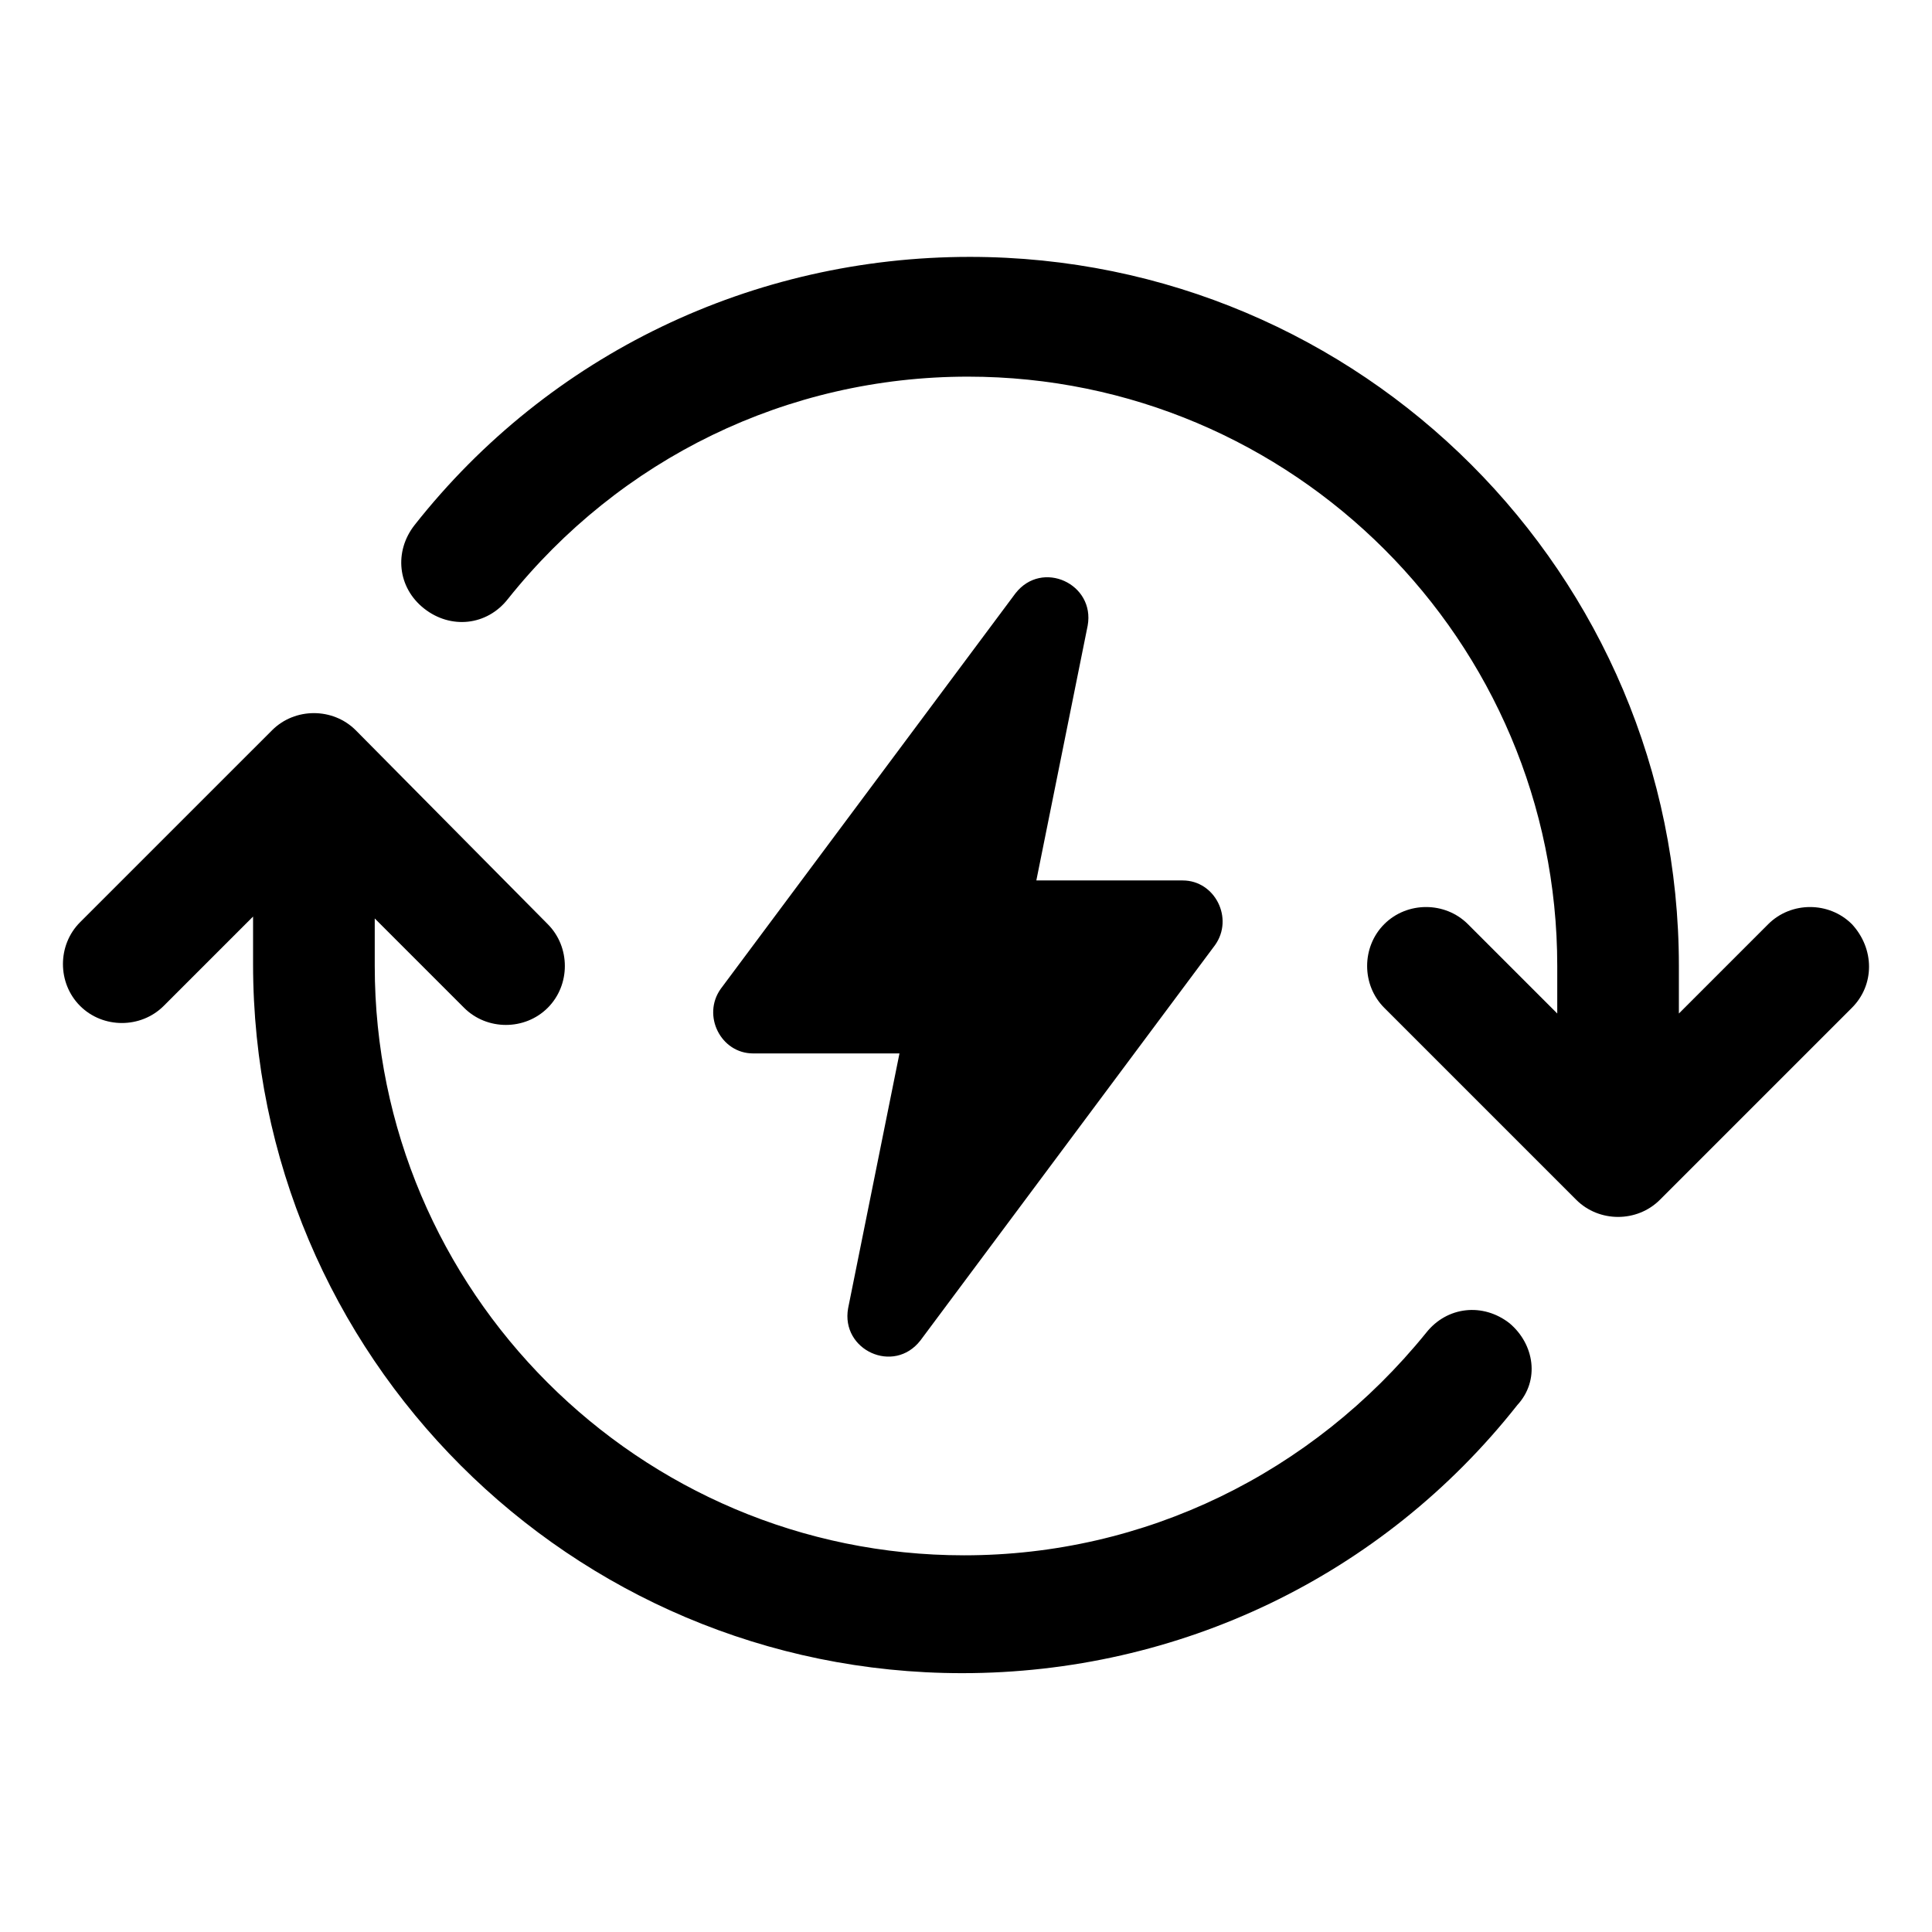
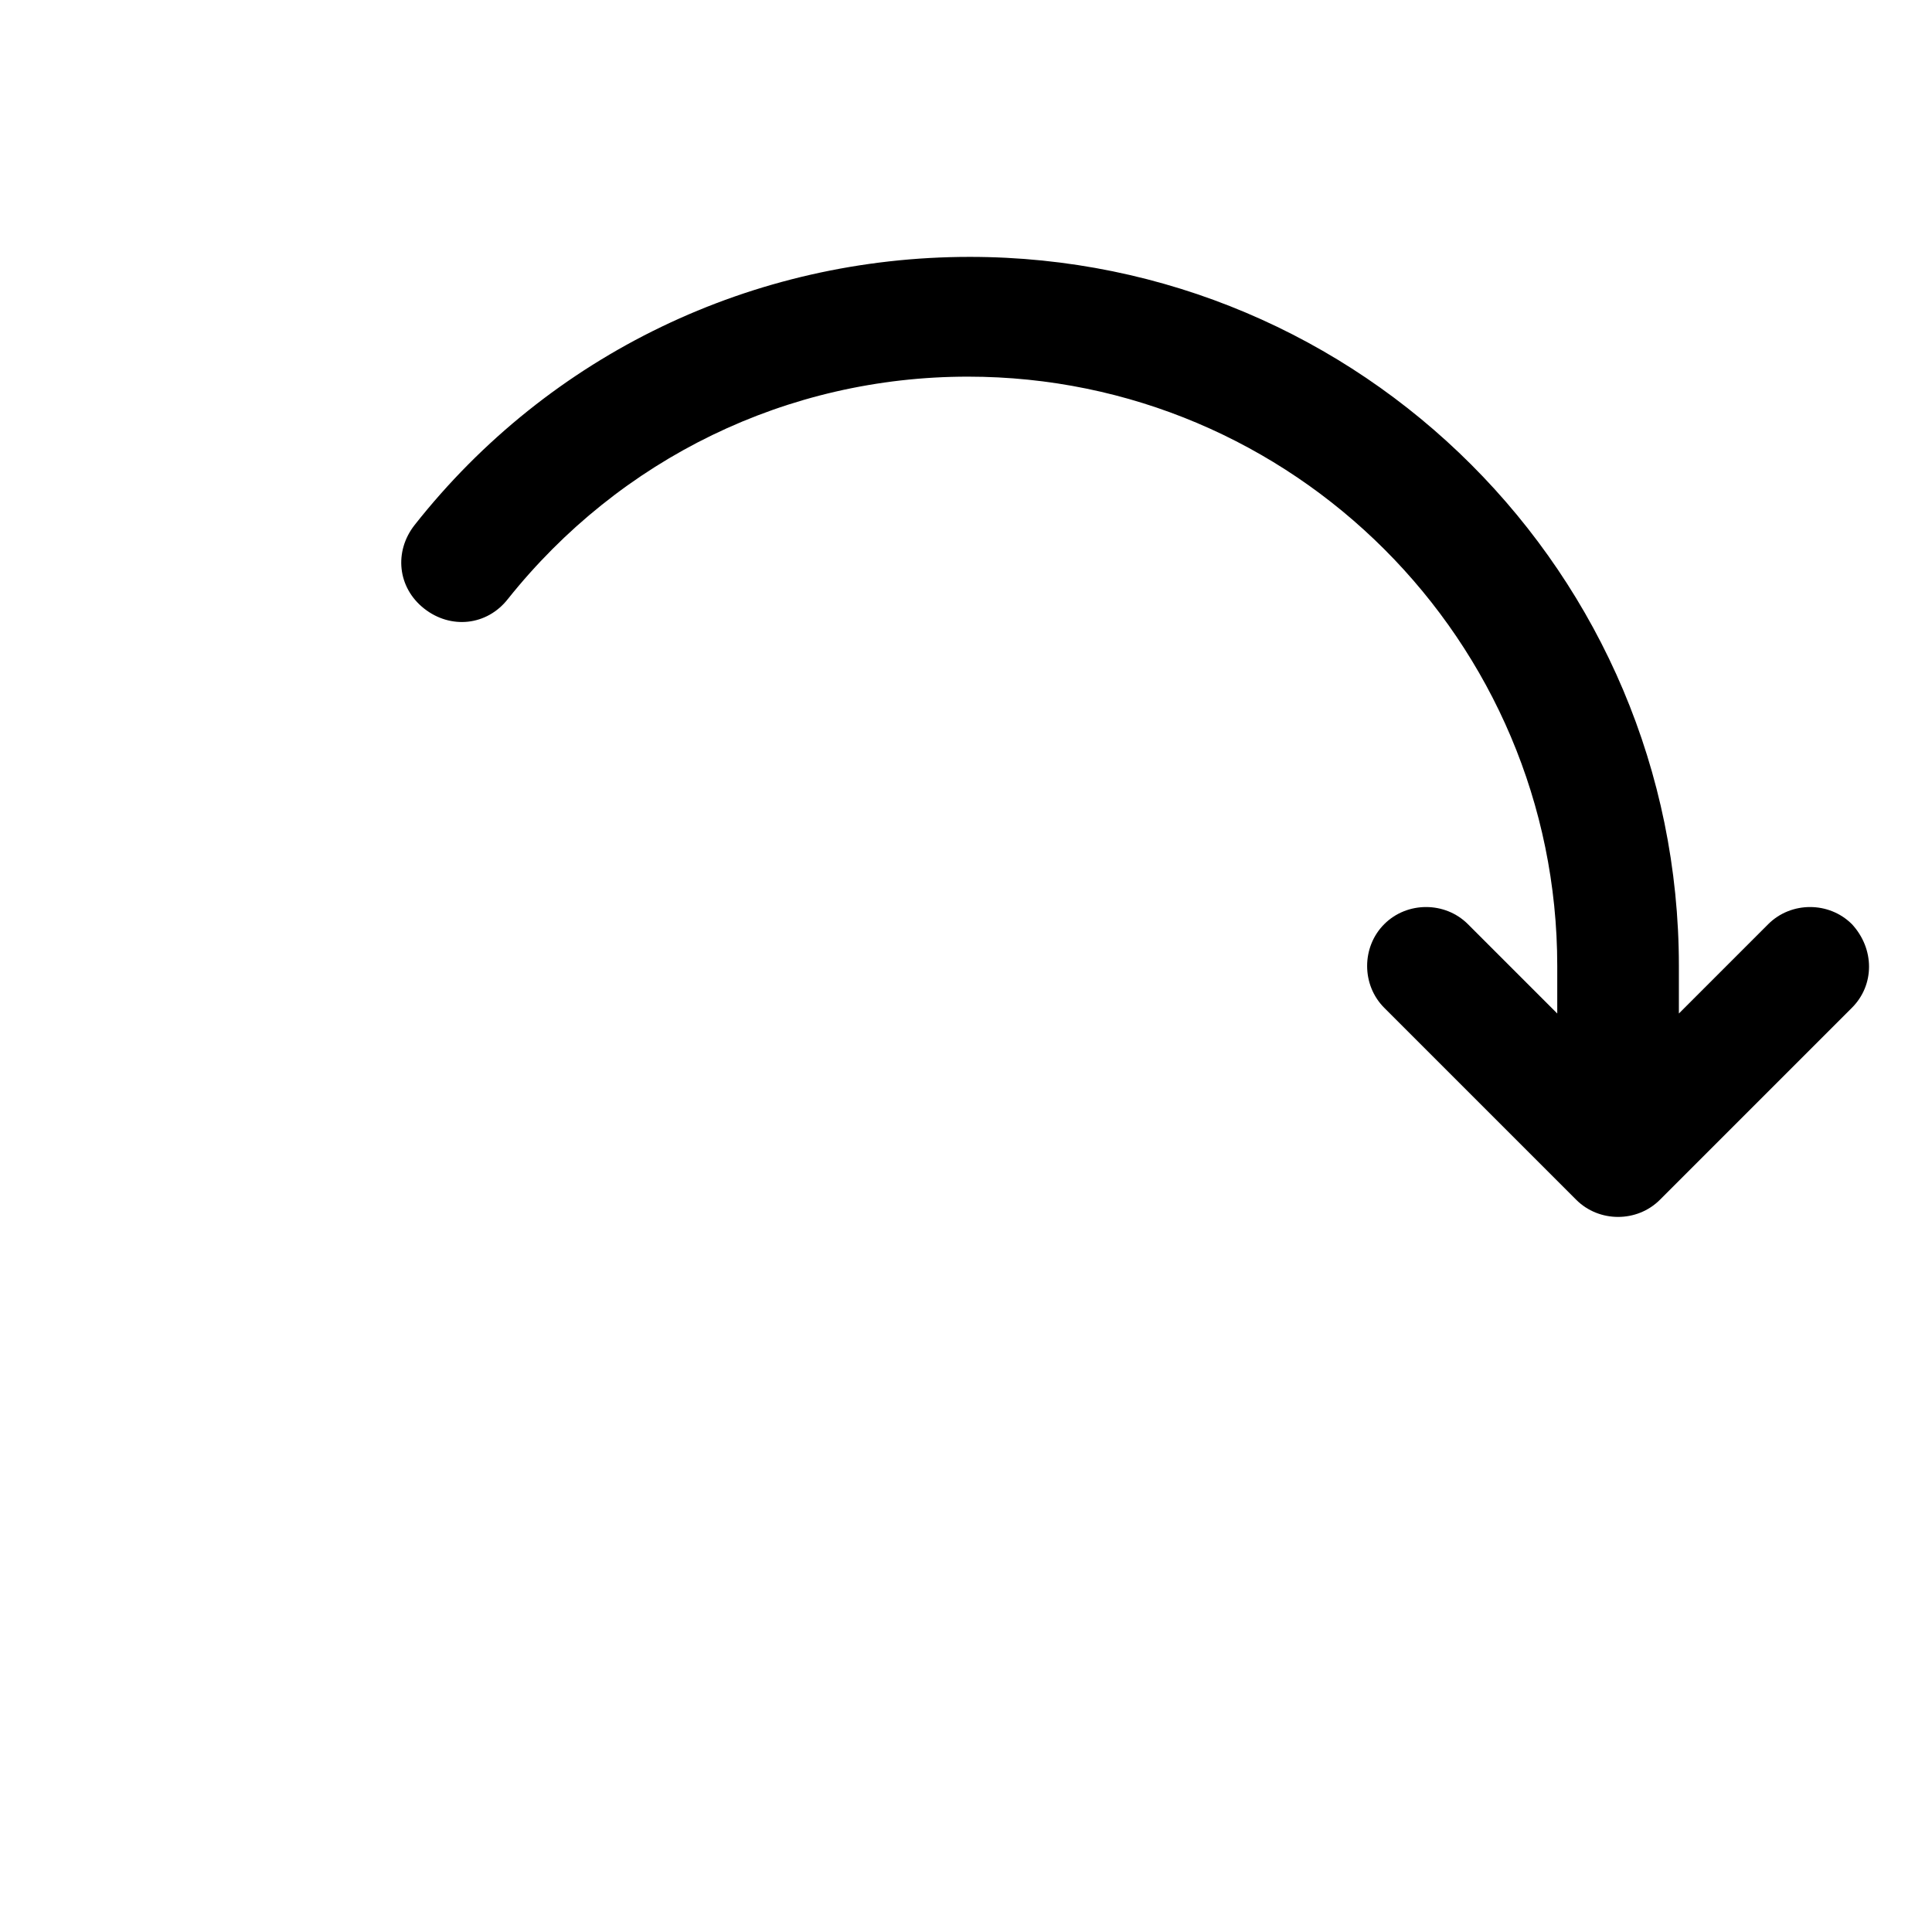
<svg xmlns="http://www.w3.org/2000/svg" fill="#000000" width="800px" height="800px" version="1.1" viewBox="144 144 512 512">
  <g>
-     <path d="m413.1 301.25-78.09 104.79c-5.039 7.055 0 17.129 8.566 17.129h38.793l-13.605 67.512c-2.016 11.082 12.09 17.633 19.145 8.566l78.09-104.79c5.039-7.055 0-17.129-8.566-17.129h-38.793l13.602-67.512c2.019-11.082-12.086-17.633-19.141-8.566z" />
    <path d="m634.77 388.91c-6.047-6.047-16.121-6.047-22.168 0l-23.68 23.68v-12.594c0-103.79-84.137-187.92-187.92-187.92-57.434 0-111.34 25.695-147.11 71.039-5.543 7.055-4.535 16.625 2.519 22.168 7.055 5.543 16.625 4.535 22.168-2.519 29.727-37.285 74.062-58.949 121.93-58.949 86.152 0 156.18 70.031 156.18 156.18v12.594l-23.68-23.68c-6.047-6.047-16.121-6.047-22.168 0-6.047 6.047-6.047 16.121 0 22.168l50.883 50.883c3.023 3.023 7.055 4.535 11.082 4.535 4.031 0 8.062-1.512 11.082-4.535l50.883-50.883c6.055-6.043 6.055-15.613 0.008-22.164z" />
-     <path d="m544.09 494.71c-7.055-5.543-16.625-4.535-22.168 2.519-30.23 37.281-74.566 58.945-122.43 58.945-86.152 0-156.18-70.031-156.18-156.18v-12.594l23.68 23.68c3.023 3.023 7.055 4.535 11.082 4.535 4.031 0 8.062-1.512 11.082-4.535 6.047-6.047 6.047-16.121 0-22.168l-50.883-51.391c-6.047-6.047-16.121-6.047-22.168 0l-50.887 50.883c-6.047 6.047-6.047 16.121 0 22.168s16.121 6.047 22.168 0l23.68-23.68v12.594c0 103.79 84.137 187.92 187.92 187.92 57.434 0 111.34-25.695 147.11-71.039 6.043-6.547 4.531-16.117-2.016-21.66z" />
  </g>
</svg>